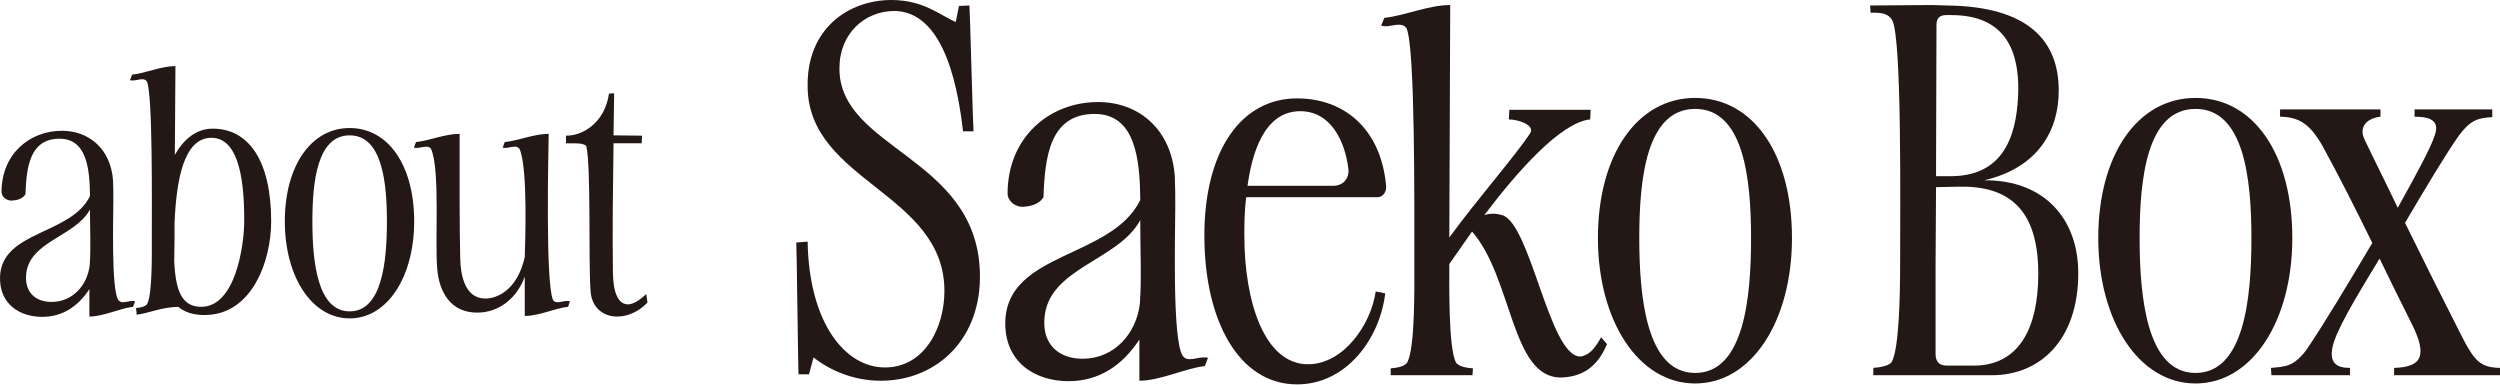
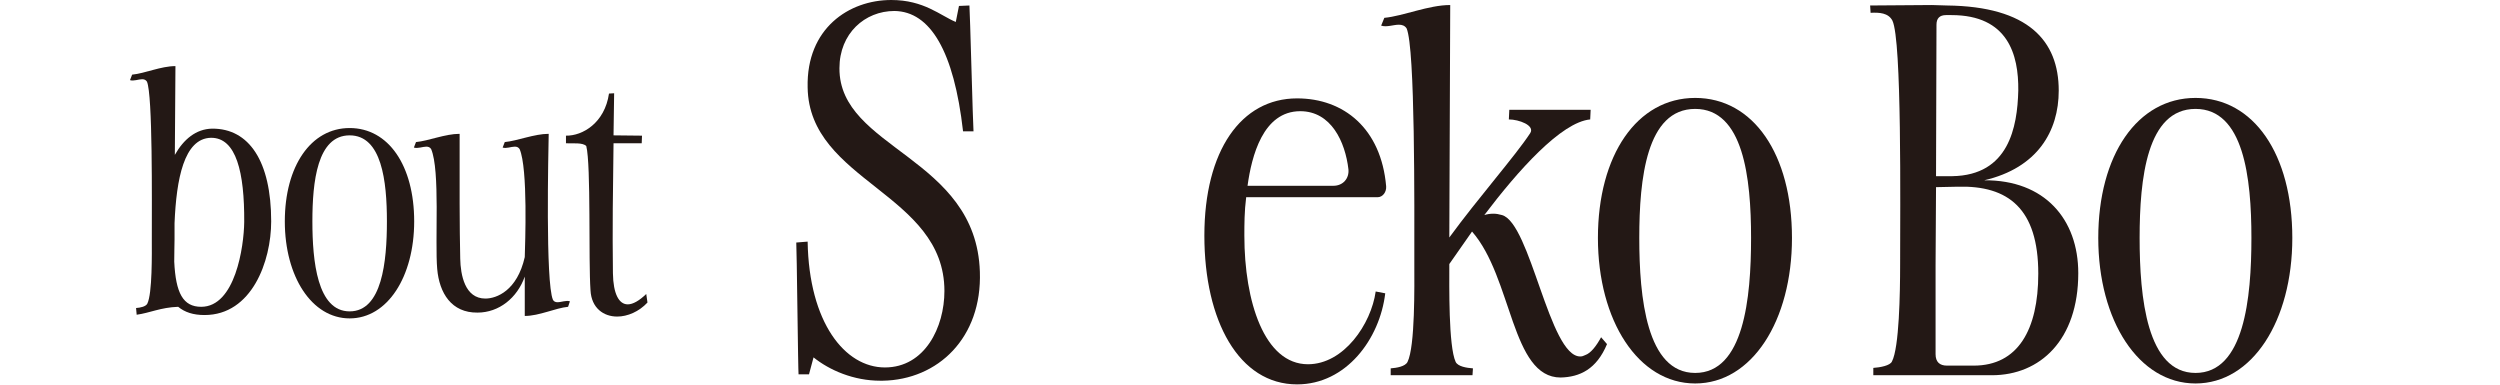
<svg xmlns="http://www.w3.org/2000/svg" width="832" height="128" viewBox="0 0 832 128" fill="none">
-   <path d="M14.024 105.453C6.664 105.453 -0.293 101.291 0.01 92.052C0.614 76.722 23.603 78.245 29.955 65.249C29.854 56.315 28.947 46.061 19.671 46.163C9.891 46.264 8.781 55.706 8.479 64.64C7.471 66.265 5.555 66.671 3.841 66.772C2.127 66.772 0.514 65.453 0.514 63.828C0.514 51.341 9.79 43.523 20.578 43.523C29.753 43.523 36.912 49.716 37.618 60.072C37.719 62.305 37.719 64.539 37.719 66.772C37.719 72.356 37.013 96.113 39.332 99.768C39.735 100.377 40.239 100.58 40.945 100.58C41.953 100.58 42.962 100.174 44.071 100.174C44.373 100.174 44.676 100.174 44.978 100.276L44.273 102.103C39.836 102.611 34.392 105.352 29.753 105.352V96.215C26.023 101.9 20.881 105.453 14.024 105.453ZM29.955 71.138V69.717C25.015 78.854 9.386 80.275 8.681 91.646C8.277 97.534 12.109 100.479 17.15 100.479C24.107 100.479 29.048 94.996 29.854 88.296C30.258 82.712 29.955 76.722 29.955 71.138Z" fill="#231815" />
  <path d="M90.25 73.676C90.25 86.976 83.797 104.844 68.068 104.844C64.337 104.844 61.514 103.93 59.296 102.103C53.448 102.306 49.919 104.133 45.483 104.743L45.281 102.509C46.793 102.408 48.507 102.001 49.011 101.088C50.725 97.737 50.524 84.133 50.524 79.666C50.524 66.468 50.826 31.645 48.911 27.178C48.507 26.569 48.003 26.366 47.297 26.366C46.087 26.366 44.474 27.076 43.264 26.67L43.97 24.843C48.205 24.437 53.549 22 58.388 22L58.187 51.544C61.111 46.366 65.245 42.914 70.588 42.813C82.889 42.711 90.25 53.676 90.25 73.676ZM70.185 45.858C61.212 46.061 58.691 59.666 58.086 74.285V79.666C58.086 81.189 57.985 84.032 57.985 87.077C58.489 97.534 60.909 102.103 66.959 102.103C78.251 102.103 81.175 82.204 81.276 73.879C81.377 57.432 78.654 45.757 70.185 45.858Z" fill="#231815" />
  <path d="M137.84 73.676C137.84 92.052 128.967 105.961 116.364 105.961C103.76 105.961 94.787 92.052 94.787 73.676C94.787 55.3 103.458 42.61 116.364 42.61C129.27 42.61 137.84 55.097 137.84 73.676ZM116.364 45.046C105.575 45.046 103.962 60.478 103.962 73.676C103.962 86.874 105.575 103.626 116.364 103.626C127.152 103.626 128.765 87.078 128.765 73.676C128.765 60.275 127.051 45.046 116.364 45.046Z" fill="#231815" />
  <path d="M174.642 92.052C172.121 99.159 166.071 104.032 158.913 104.032C150.242 104.134 146.208 97.534 145.503 89.514C144.696 80.478 146.511 56.721 143.486 49.615C143.083 49.006 142.579 48.803 141.873 48.803C140.663 48.803 139.05 49.513 137.739 49.107L138.445 47.28C142.68 46.874 148.124 44.539 152.964 44.539V67.788C152.964 72.661 153.065 83.016 153.166 86.062C153.266 91.443 154.678 99.362 161.534 99.362C165.265 99.362 172.121 96.722 174.642 85.555C174.742 81.494 175.751 56.112 172.928 49.615C172.524 49.006 172.02 48.803 171.314 48.803C170.104 48.803 168.491 49.513 167.281 49.107L167.987 47.28C172.222 46.874 177.767 44.539 182.607 44.539C182.506 50.529 181.498 93.981 184.019 99.768C184.321 100.377 184.926 100.58 185.531 100.58C186.842 100.58 188.455 99.87 189.665 100.276L189.06 102.103C184.825 102.509 179.481 105.149 174.642 105.149V92.052Z" fill="#231815" />
  <path d="M204.184 47.686C203.982 62.61 203.781 76.113 203.982 90.935C204.083 97.839 205.999 101.291 208.923 101.291C210.637 101.291 212.754 100.072 215.073 97.839L215.477 100.682C212.653 103.727 208.822 105.352 205.394 105.352C200.857 105.352 196.824 102.509 196.521 96.621C195.815 86.874 196.723 54.894 195.11 48.599C193.9 47.381 190.774 47.787 188.354 47.686V45.148C193.9 45.249 201.26 40.883 202.672 31.137L204.386 31.036L204.184 44.843V45.046L213.662 45.148L213.561 47.686H204.184Z" fill="#231815" />
  <path d="M268.781 80.408C269.235 107.362 281.183 122.287 294.492 122.287C307.801 122.287 314.304 108.885 314.304 96.855C314.304 64.265 269.235 60.458 268.781 29.087C268.327 9.442 282.544 0 296.609 0C307.499 0 312.943 5.178 318.085 7.31L319.144 1.98L322.623 1.827C322.774 2.589 323.832 42.945 323.984 43.706H320.505C317.48 17.056 309.616 3.807 297.668 3.655C287.837 3.655 279.368 11.117 279.368 22.691C279.217 49.646 324.891 52.082 326.101 90.459C326.857 112.388 312.187 126.398 293.736 126.703H292.979C284.056 126.703 276.041 123.2 270.747 118.936L269.235 124.571H265.756C265.605 123.809 265.151 81.626 265 80.712L268.781 80.408Z" fill="#231815" />
-   <path d="M355.593 126.855C344.552 126.855 334.117 120.611 334.571 106.753C335.478 83.758 369.961 86.042 379.489 66.549C379.338 53.148 377.977 37.767 364.062 37.919C349.392 38.072 347.728 52.234 347.275 65.636C345.762 68.072 342.889 68.681 340.318 68.834C337.747 68.834 335.327 66.854 335.327 64.417C335.327 45.686 349.241 33.96 365.424 33.96C379.186 33.96 389.925 43.249 390.983 58.783C391.134 62.133 391.134 65.483 391.134 68.834C391.134 77.21 390.076 112.845 393.554 118.327C394.159 119.241 394.915 119.545 395.974 119.545C397.487 119.545 398.999 118.936 400.663 118.936C401.116 118.936 401.57 118.936 402.024 119.088L400.965 121.83C394.31 122.591 386.143 126.703 379.186 126.703V112.997C373.591 121.525 365.877 126.855 355.593 126.855ZM379.489 75.382V73.25C372.078 86.956 348.636 89.088 347.577 106.144C346.972 114.977 352.719 119.393 360.281 119.393C370.717 119.393 378.128 111.17 379.338 101.119C379.943 92.743 379.489 83.758 379.489 75.382Z" fill="#231815" />
  <path d="M414.728 65.636C414.123 70.357 414.123 74.773 414.123 78.428C414.123 100.357 420.778 121.221 435.297 121.221C447.245 121.221 456.319 107.819 457.831 97.007L461.007 97.616C459.193 112.845 448.001 127.921 431.667 127.921C412.308 127.921 400.814 106.753 400.814 78.428C400.814 50.102 413.064 32.742 431.667 32.742C447.245 32.742 459.646 42.793 461.31 61.981C461.461 63.808 460.251 65.636 458.436 65.636H414.728ZM432.726 37.006C420.324 37.006 416.543 51.93 415.182 61.828H443.766C446.942 61.828 449.06 59.392 448.757 56.346C447.698 47.209 443.01 37.006 432.726 37.006Z" fill="#231815" />
  <path d="M482.332 88.174C482.332 94.875 482.03 115.281 484.45 120.459C485.206 121.982 488.079 122.439 490.197 122.591L490.046 124.875H462.822V122.591C464.788 122.439 467.662 121.982 468.418 120.459C470.989 115.281 470.687 94.875 470.687 88.174C470.687 68.377 470.989 15.99 468.116 9.442C467.511 8.528 466.603 8.223 465.545 8.223C463.73 8.223 461.461 9.137 459.646 8.528L460.705 5.939C467.057 5.33 475.375 1.675 482.635 1.675L482.332 79.037C492.012 65.788 504.262 51.93 509.253 44.315C510.917 41.727 505.472 39.747 502.145 39.747L502.296 36.549H529.368L529.217 39.747C519.537 40.66 505.17 56.803 493.978 71.575C494.885 71.27 495.944 71.118 497.003 71.118C497.91 71.118 498.818 71.27 499.876 71.575C509.404 74.316 515.605 118.632 525.89 118.632C526.495 118.632 526.948 118.479 527.553 118.175C529.368 117.566 531.183 115.281 532.847 112.235L534.813 114.52C531.334 122.896 525.738 125.484 519.386 125.637C502.901 125.637 503.355 92.438 489.894 77.057C487.021 81.169 484.45 84.824 482.332 87.87V88.174Z" fill="#231815" />
  <path d="M596.368 79.189C596.368 106.753 583.058 127.617 564.153 127.617C545.248 127.617 531.788 106.753 531.788 79.189C531.788 51.625 544.795 32.589 564.153 32.589C583.512 32.589 596.368 51.321 596.368 79.189ZM564.153 36.244C547.971 36.244 545.551 59.392 545.551 79.189C545.551 98.987 547.971 124.114 564.153 124.114C580.336 124.114 582.756 99.291 582.756 79.189C582.756 59.087 580.185 36.244 564.153 36.244Z" fill="#231815" />
  <path d="M622.381 1.827L642.95 1.675L647.94 1.827C675.012 2.132 685.146 13.553 685.146 30.153C685.146 43.706 678.037 55.889 660.342 60.001C680.457 59.849 691.649 72.945 691.649 90.915C691.649 113.149 678.945 124.875 662.913 124.875H623.44V122.439C625.708 122.286 629.035 121.677 629.64 120.307C632.06 115.738 632.363 97.464 632.363 88.174C632.363 68.377 632.968 13.401 629.792 6.853C628.43 4.264 625.406 4.112 622.532 4.264L622.381 1.827ZM644.311 62.285L644.159 88.174V117.87C644.159 120.459 645.521 121.677 647.94 121.677H656.864C671.534 121.677 678.34 109.799 678.34 91.068C678.34 69.443 668.358 61.676 651.57 62.133L644.311 62.285ZM647.638 5.025C645.521 5.025 644.462 6.091 644.462 8.223L644.311 58.63H649.755C668.509 58.326 671.383 42.336 671.685 30.153C671.836 18.122 668.207 5.025 649.453 5.025H647.638Z" fill="#231815" />
  <path d="M762.883 79.189C762.883 106.753 749.574 127.617 730.669 127.617C711.764 127.617 698.304 106.753 698.304 79.189C698.304 51.625 711.31 32.589 730.669 32.589C750.028 32.589 762.883 51.321 762.883 79.189ZM730.669 36.244C714.486 36.244 712.066 59.392 712.066 79.189C712.066 98.987 714.486 124.114 730.669 124.114C746.852 124.114 749.272 99.291 749.272 79.189C749.272 59.087 746.701 36.244 730.669 36.244Z" fill="#231815" />
-   <path d="M819.598 112.54C823.682 120.459 825.799 122.287 832 122.439V124.876H796.761V122.439C805.835 122.134 808.104 118.632 802.508 107.515C798.878 100.357 795.4 93.2 791.921 86.042C786.628 94.875 779.066 106.906 776.797 113.606C774.226 121.373 778.31 122.439 782.091 122.439V124.876H755.926L755.775 122.439C760.463 121.982 763.186 122.134 767.42 116.652C773.47 107.819 782.242 93.047 789.502 80.865C784.208 70.052 778.763 59.24 773.016 48.732C768.63 40.965 765.001 38.986 758.8 38.833V36.397H792.224V38.833C787.989 39.29 784.813 42.031 786.93 46.448C790.56 54.062 794.341 61.524 797.971 69.138C804.172 58.022 809.012 49.037 810.221 45.229C811.885 40.661 809.616 38.833 803.567 38.833V36.397H829.429V38.986C824.741 39.29 822.321 39.747 818.237 45.229C814.154 51.016 807.65 61.829 800.391 74.164C806.743 87.108 813.246 100.053 819.598 112.54Z" fill="#231815" />
</svg>